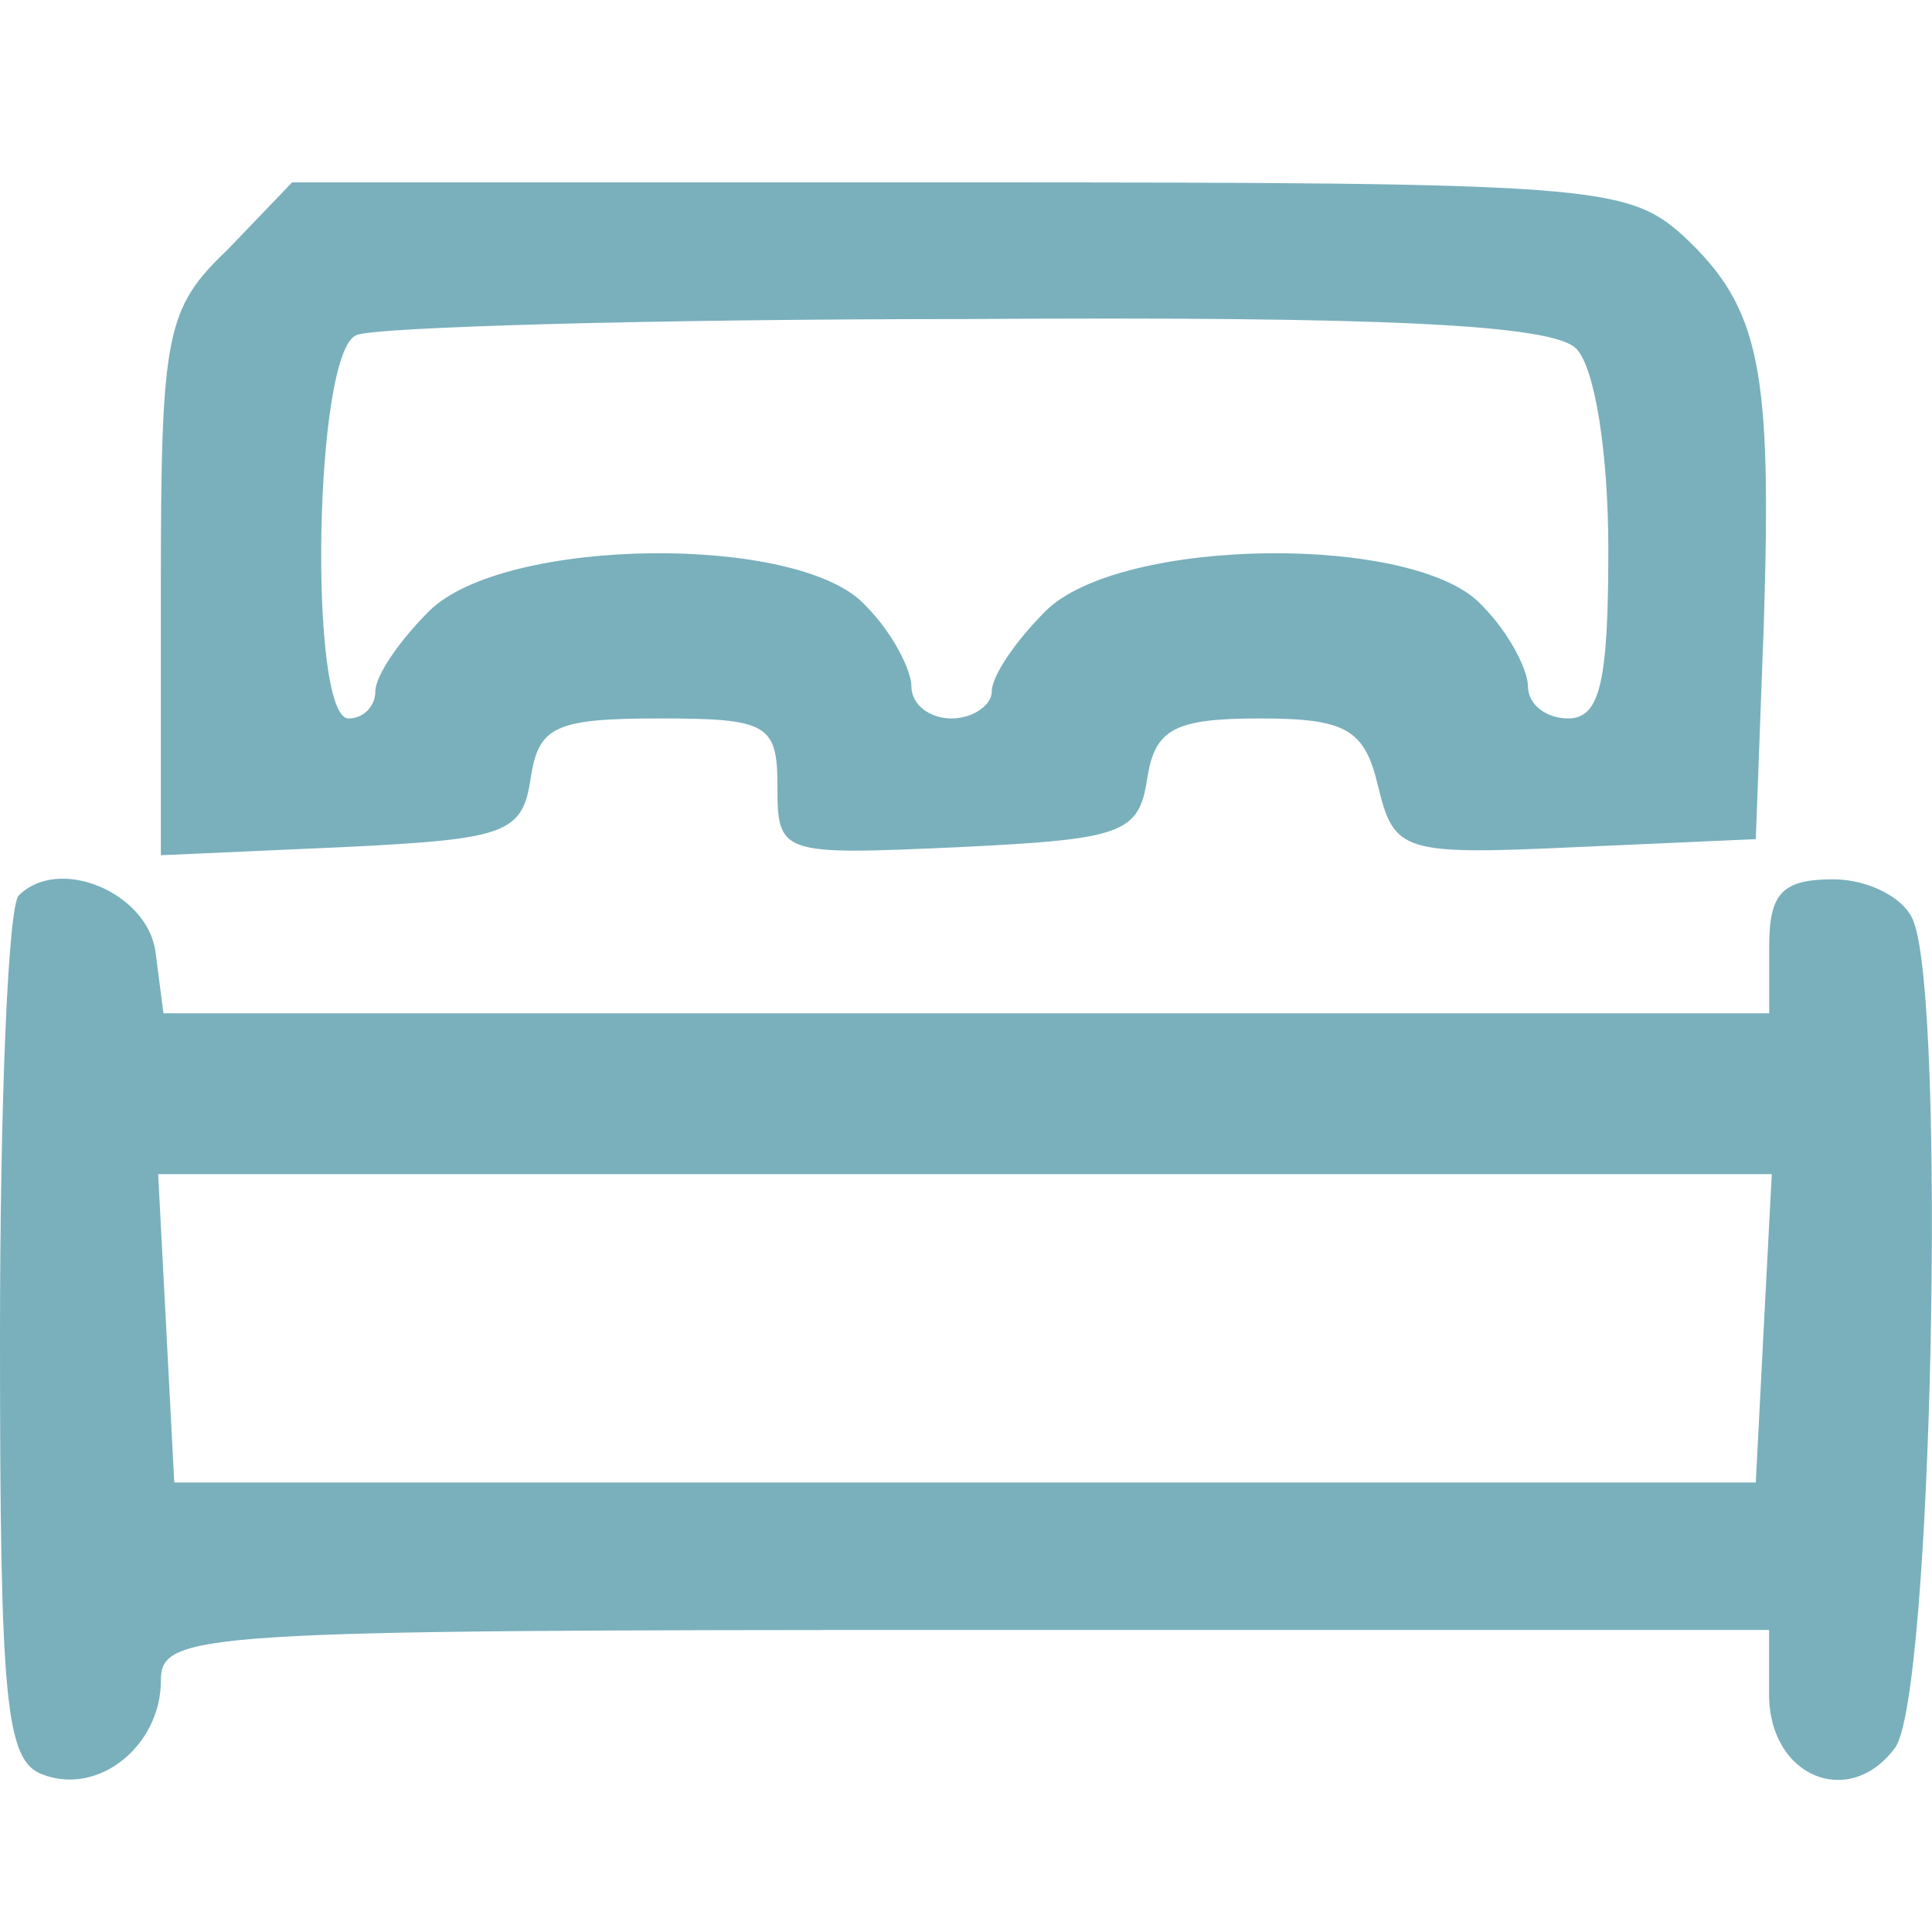
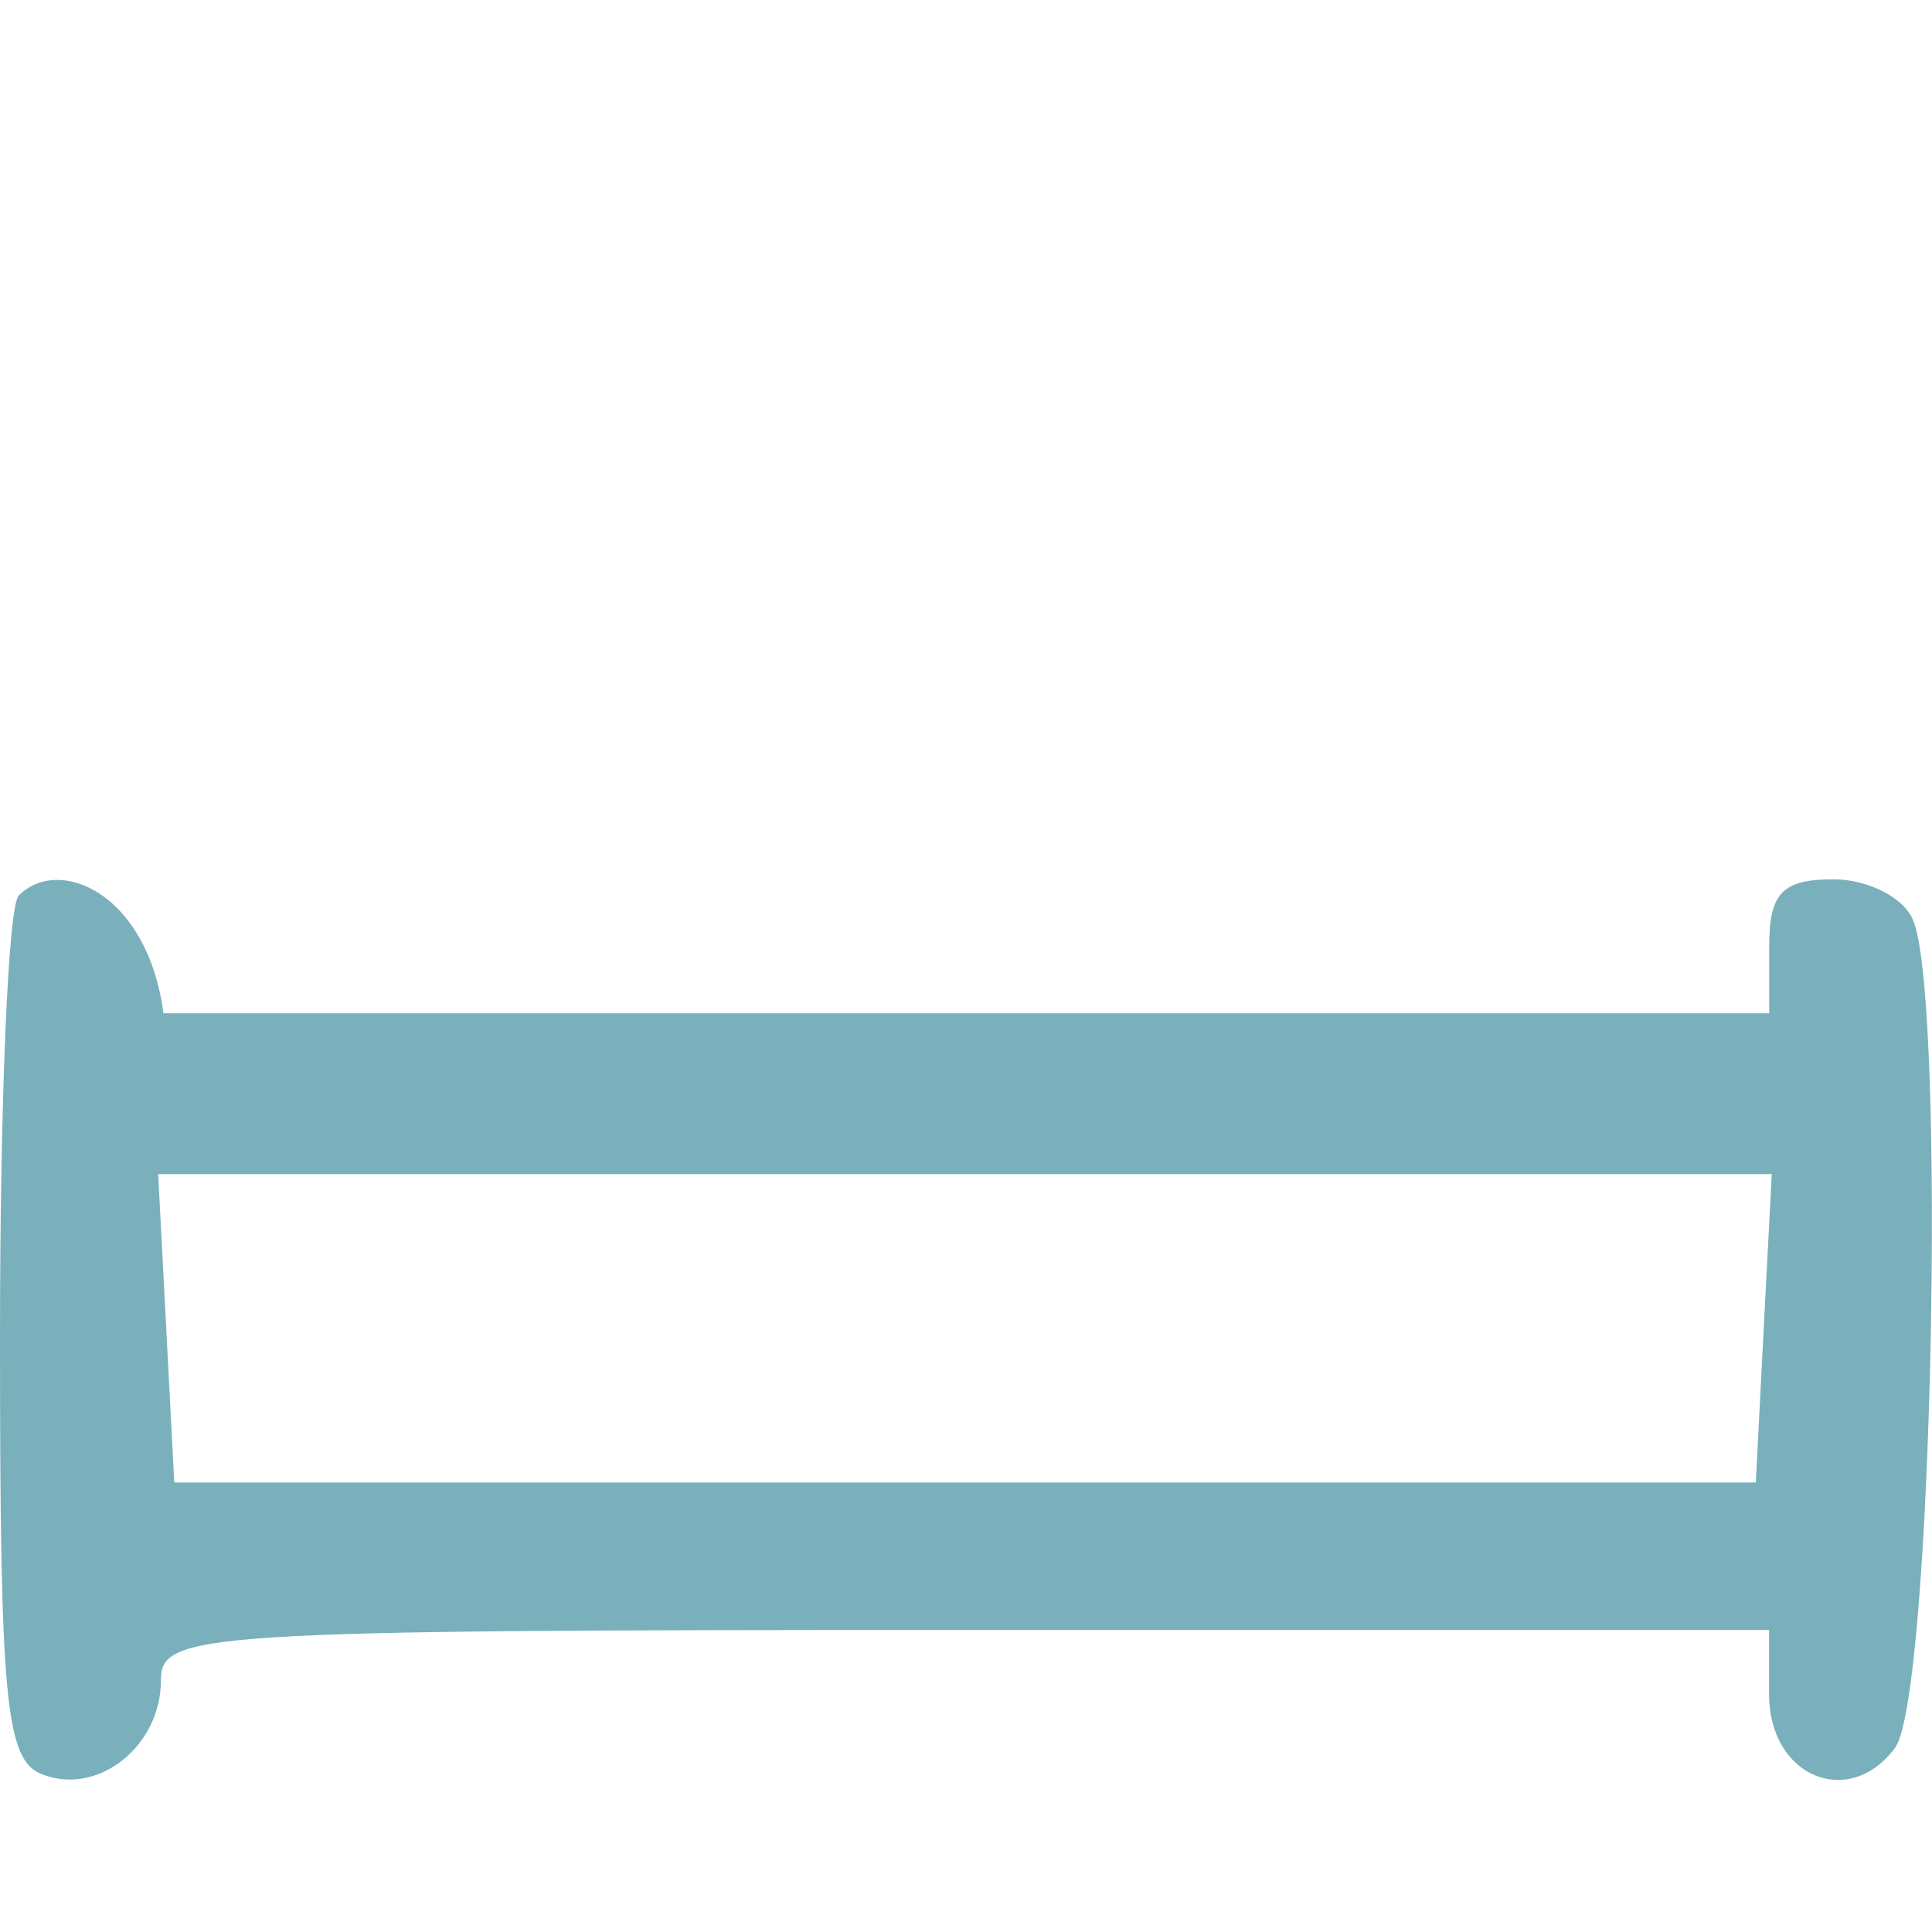
<svg xmlns="http://www.w3.org/2000/svg" width="15" height="15" version="1.1" id="svg12">
  <defs id="defs7" />
-   <path d="M 1.769,1.936 C 1.29,2.394 1.249,2.581 1.249,4.538 V 6.64 L 2.664,6.577 C 3.933,6.515 4.058,6.473 4.121,6.036 c 0.062,-0.395 0.187,-0.458 0.999,-0.458 0.832,0 0.916,0.042 0.916,0.52 0,0.541 0.021,0.541 1.415,0.479 1.269,-0.062 1.394,-0.104 1.457,-0.541 0.062,-0.375 0.208,-0.458 0.874,-0.458 0.666,0 0.812,0.083 0.916,0.52 0.125,0.52 0.187,0.541 1.54,0.479 l 1.394,-0.062 0.062,-1.665 C 13.756,2.873 13.673,2.394 13.07,1.832 12.633,1.437 12.362,1.416 7.45,1.416 H 2.268 Z m 10.468,0.77 c 0.146,0.146 0.25,0.812 0.25,1.561 0,1.02 -0.062,1.311 -0.312,1.311 -0.166,0 -0.312,-0.104 -0.312,-0.25 0,-0.125 -0.146,-0.416 -0.354,-0.624 C 11.009,4.142 8.699,4.163 8.116,4.746 7.888,4.975 7.7,5.245 7.7,5.37 c 0,0.104 -0.146,0.208 -0.312,0.208 -0.166,0 -0.312,-0.104 -0.312,-0.25 0,-0.125 -0.146,-0.416 -0.354,-0.624 C 6.223,4.142 3.913,4.163 3.33,4.746 3.101,4.975 2.914,5.245 2.914,5.37 c 0,0.104 -0.083,0.208 -0.208,0.208 -0.312,0 -0.271,-2.851 0.062,-2.976 0.125,-0.062 2.268,-0.125 4.745,-0.125 3.226,-0.021 4.537,0.042 4.724,0.229 z" id="path9" style="stroke-width:0.021;fill:#79b0bc;fill-opacity:1" />
-   <path d="M 0.146,6.952 C 0.062,7.035 0,8.575 0,10.386 c 0,2.83 0.042,3.288 0.333,3.392 0.437,0.166 0.916,-0.229 0.916,-0.728 0,-0.375 0.271,-0.395 6.243,-0.395 h 6.243 v 0.499 c 0,0.645 0.624,0.895 0.978,0.416 0.291,-0.395 0.395,-5.744 0.146,-6.41 -0.062,-0.187 -0.354,-0.333 -0.624,-0.333 -0.395,0 -0.499,0.104 -0.499,0.52 V 7.867 H 7.513 1.269 L 1.207,7.389 C 1.145,6.931 0.458,6.64 0.146,6.952 Z m 13.548,3.351 -0.062,1.207 H 7.492 1.353 L 1.29,10.302 1.228,9.116 h 6.264 6.264 z" id="path10" style="stroke-width:0.021;fill:#79b0bc;fill-opacity:1" />
+   <path d="M 0.146,6.952 C 0.062,7.035 0,8.575 0,10.386 c 0,2.83 0.042,3.288 0.333,3.392 0.437,0.166 0.916,-0.229 0.916,-0.728 0,-0.375 0.271,-0.395 6.243,-0.395 h 6.243 v 0.499 c 0,0.645 0.624,0.895 0.978,0.416 0.291,-0.395 0.395,-5.744 0.146,-6.41 -0.062,-0.187 -0.354,-0.333 -0.624,-0.333 -0.395,0 -0.499,0.104 -0.499,0.52 V 7.867 H 7.513 1.269 C 1.145,6.931 0.458,6.64 0.146,6.952 Z m 13.548,3.351 -0.062,1.207 H 7.492 1.353 L 1.29,10.302 1.228,9.116 h 6.264 6.264 z" id="path10" style="stroke-width:0.021;fill:#79b0bc;fill-opacity:1" />
</svg>